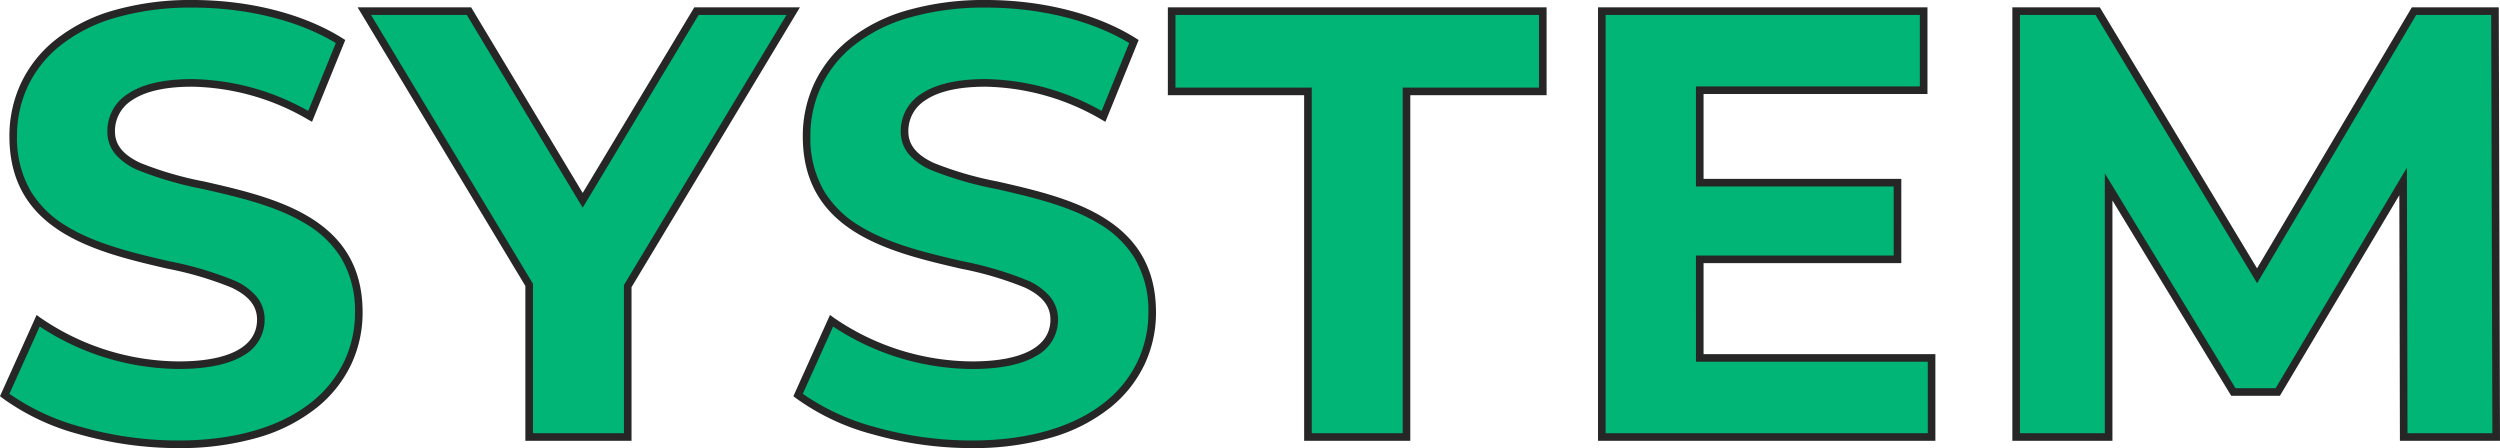
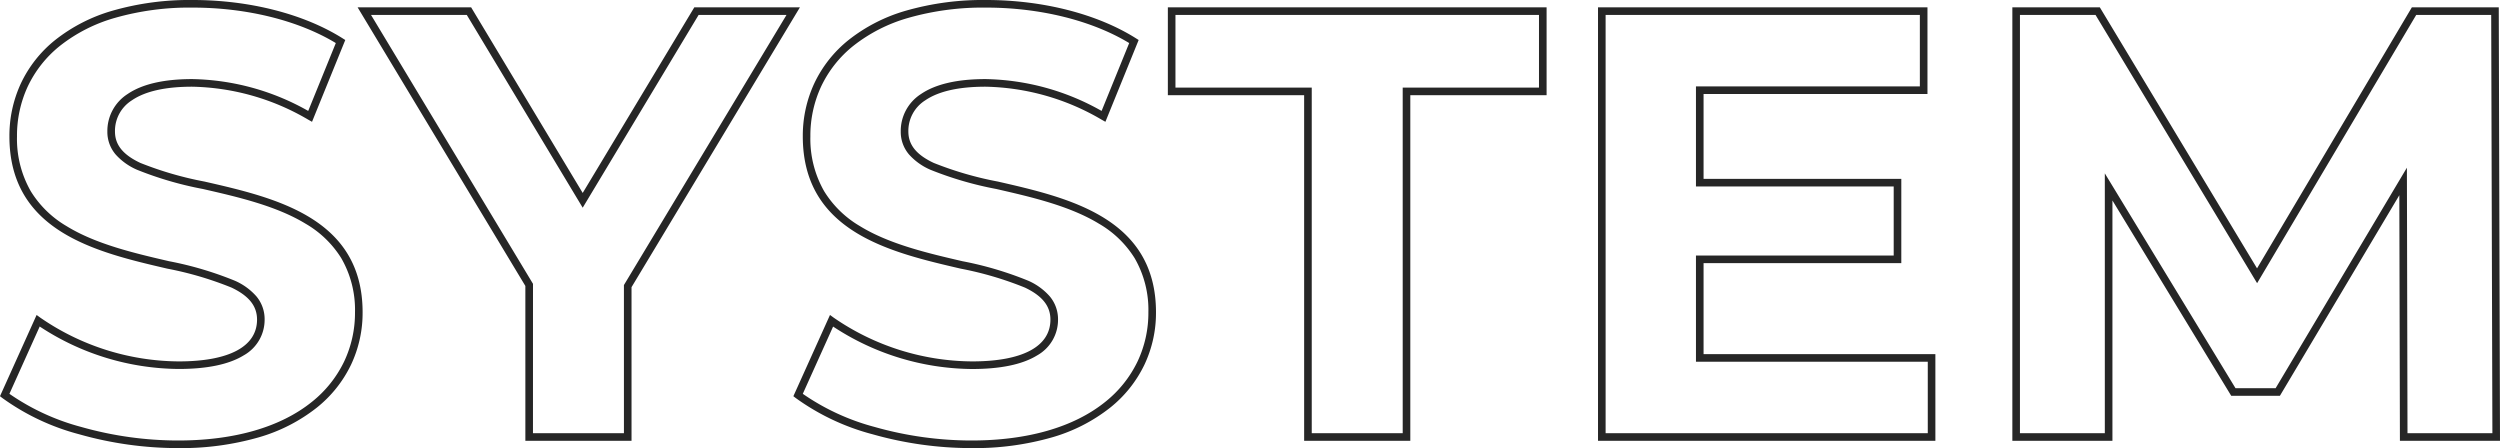
<svg xmlns="http://www.w3.org/2000/svg" width="328.719" height="58.92" viewBox="0 0 328.719 58.92">
-   <path data-name="パス 1762" d="M23.418 58.42c16 0 23.76-8 23.76-17.36 0-20.56-32.56-13.44-32.56-23.76 0-3.52 2.96-6.4 10.64-6.4a31.628 31.628 0 0 1 15.52 4.4l4-9.84C39.578 2.18 32.378.5 25.338.5c-15.92 0-23.6 7.92-23.6 17.44 0 20.8 32.56 13.6 32.56 24.08 0 3.44-3.12 6-10.8 6a32.939 32.939 0 0 1-18.48-5.84l-4.4 9.76c4.96 3.84 13.92 6.48 22.8 6.48Zm80.88-56.96h-12.72l-14.96 24.88-14.96-24.88h-13.76l21.68 36v20h12.96V37.62Zm23.44 56.96c16 0 23.76-8 23.76-17.36 0-20.56-32.56-13.44-32.56-23.76 0-3.52 2.96-6.4 10.64-6.4a31.628 31.628 0 0 1 15.52 4.4l4-9.84c-5.2-3.28-12.4-4.96-19.44-4.96-15.92 0-23.6 7.92-23.6 17.44 0 20.8 32.56 13.6 32.56 24.08 0 3.44-3.12 6-10.8 6a32.939 32.939 0 0 1-18.48-5.84l-4.4 9.76c4.96 3.84 13.92 6.48 22.8 6.48Zm44.24-.96h12.96V12.02h17.92V1.46h-48.8v10.56h17.92Zm51.52-10.4V34.1h26V24.02h-26V11.86h29.44V1.46h-42.32v56h43.36v-10.4Zm104.72 10.4-.16-56h-10.64l-20.64 34.8-20.96-34.8h-10.72v56h12.16V24.58l16.4 26.96h5.84l16.48-27.68.08 33.6Z" fill="#00b576" />
  <path data-name="system - アウトライン" d="M127.738 58.92a47.781 47.781 0 0 1-13.008-1.819 30.422 30.422 0 0 1-10.1-4.765l-.312-.241 4.815-10.681.5.363a32.377 32.377 0 0 0 18.185 5.743c6.642 0 10.3-1.953 10.3-5.5 0-1.777-1.062-3.111-3.342-4.2a44.91 44.91 0 0 0-8.447-2.494c-9.254-2.15-20.771-4.826-20.771-17.388a16.345 16.345 0 0 1 1.5-6.952 16.085 16.085 0 0 1 4.52-5.726 21.9 21.9 0 0 1 7.537-3.854A36.714 36.714 0 0 1 129.658 0c7.449 0 14.632 1.836 19.707 5.037l.354.223-4.372 10.756-.5-.282a31.187 31.187 0 0 0-15.269-4.334c-3.51 0-6.175.6-7.918 1.793a4.749 4.749 0 0 0-2.222 4.107c0 1.743 1.059 3.052 3.331 4.12a45.33 45.33 0 0 0 8.434 2.452c9.265 2.118 20.795 4.755 20.795 17.188a15.945 15.945 0 0 1-1.511 6.875 16.191 16.191 0 0 1-4.556 5.7 22.228 22.228 0 0 1-7.586 3.868 36.935 36.935 0 0 1-10.607 1.417Zm-22.18-7.138a30.056 30.056 0 0 0 9.448 4.358 46.768 46.768 0 0 0 12.732 1.78c7.38 0 13.453-1.75 17.567-5.06a15.2 15.2 0 0 0 4.279-5.353 14.954 14.954 0 0 0 1.414-6.447 13.558 13.558 0 0 0-1.815-7.13 13.474 13.474 0 0 0-4.679-4.513c-3.876-2.364-9-3.536-13.524-4.571a45.909 45.909 0 0 1-8.636-2.522 8.053 8.053 0 0 1-2.812-2.005 4.568 4.568 0 0 1-1.095-3.02 5.769 5.769 0 0 1 2.658-4.933c1.913-1.305 4.767-1.967 8.482-1.967a31.982 31.982 0 0 1 15.27 4.187l3.628-8.924c-4.9-2.967-11.726-4.663-18.818-4.663a35.722 35.722 0 0 0-10.259 1.361 20.91 20.91 0 0 0-7.2 3.673 15.1 15.1 0 0 0-4.243 5.371 15.353 15.353 0 0 0-1.4 6.53 13.856 13.856 0 0 0 1.814 7.214 13.549 13.549 0 0 0 4.674 4.567c3.87 2.393 8.992 3.583 13.51 4.632a45.492 45.492 0 0 1 8.651 2.566 8.078 8.078 0 0 1 2.819 2.047 4.674 4.674 0 0 1 1.095 3.06 5.36 5.36 0 0 1-2.758 4.716c-1.925 1.184-4.799 1.784-8.542 1.784a33.617 33.617 0 0 1-18.274-5.581Zm-82.14 7.138a47.781 47.781 0 0 1-13.008-1.819 30.422 30.422 0 0 1-10.1-4.765l-.312-.241 4.815-10.681.5.363a32.377 32.377 0 0 0 18.185 5.743c6.642 0 10.3-1.953 10.3-5.5 0-1.777-1.062-3.111-3.342-4.2a44.91 44.91 0 0 0-8.447-2.494C12.755 33.176 1.238 30.5 1.238 17.938a16.345 16.345 0 0 1 1.5-6.952 16.085 16.085 0 0 1 4.52-5.726 21.9 21.9 0 0 1 7.537-3.854A36.714 36.714 0 0 1 25.338 0c7.449 0 14.632 1.836 19.707 5.037l.354.223-4.372 10.756-.5-.282A31.187 31.187 0 0 0 25.258 11.4c-3.51 0-6.175.6-7.918 1.793a4.749 4.749 0 0 0-2.222 4.107c0 1.743 1.059 3.052 3.331 4.12a45.331 45.331 0 0 0 8.434 2.452c9.265 2.119 20.795 4.756 20.795 17.188a15.945 15.945 0 0 1-1.511 6.875 16.191 16.191 0 0 1-4.556 5.7 22.228 22.228 0 0 1-7.586 3.868 36.935 36.935 0 0 1-10.607 1.417Zm-22.18-7.138a30.056 30.056 0 0 0 9.448 4.358 46.768 46.768 0 0 0 12.732 1.78c7.378 0 13.453-1.75 17.567-5.06a15.2 15.2 0 0 0 4.279-5.353 14.954 14.954 0 0 0 1.414-6.447 13.559 13.559 0 0 0-1.815-7.13 13.474 13.474 0 0 0-4.679-4.513c-3.876-2.364-9-3.536-13.524-4.571a45.909 45.909 0 0 1-8.636-2.522 8.053 8.053 0 0 1-2.812-2.005 4.568 4.568 0 0 1-1.095-3.02 5.769 5.769 0 0 1 2.658-4.933c1.913-1.305 4.766-1.967 8.482-1.967a31.982 31.982 0 0 1 15.27 4.187l3.628-8.924C39.255 2.695 32.429.999 25.337.999A35.722 35.722 0 0 0 15.078 2.36a20.91 20.91 0 0 0-7.2 3.673 15.1 15.1 0 0 0-4.243 5.371 15.352 15.352 0 0 0-1.4 6.53 13.856 13.856 0 0 0 1.814 7.214 13.549 13.549 0 0 0 4.674 4.567c3.87 2.393 8.992 3.583 13.51 4.632a45.492 45.492 0 0 1 8.651 2.566 8.078 8.078 0 0 1 2.816 2.039 4.674 4.674 0 0 1 1.095 3.062 5.36 5.36 0 0 1-2.758 4.716c-1.925 1.184-4.8 1.784-8.542 1.784a33.617 33.617 0 0 1-18.274-5.581Zm327.48 6.178h-13.16l-.077-32.29-15.7 26.37h-6.405l-15.618-25.68v31.6h-13.16v-57h11.5l.146.242 20.528 34.083L317.133.96h11.423Zm-12.163-1h11.163l-.157-55h-9.857l-20.923 35.275L275.535 1.96h-9.937v55h11.16V22.796l17.181 28.244h5.279l17.26-28.99Zm-62.077 1h-44.36v-57h43.32v11.4h-29.44v11.16h26V34.6h-26v11.96h30.48Zm-43.36-1h42.36v-9.4h-30.48V33.6h26v-9.08h-26V11.36h29.44v-9.4h-41.32Zm-25.68 1h-13.96V12.52h-17.92V.96h49.8v11.56h-17.92Zm-12.96-1h11.96V11.52h17.92V1.96h-47.8v9.56h17.92Zm-89.44 1h-13.96V37.599L47.018.96h14.928l14.672 24.41L91.295.96h13.887l-22.144 36.8Zm-12.96-1h11.96V37.481l21.38-35.521H91.861L76.618 27.31 61.375 1.96H48.783l21.3 35.361Z" fill="#262626" />
</svg>